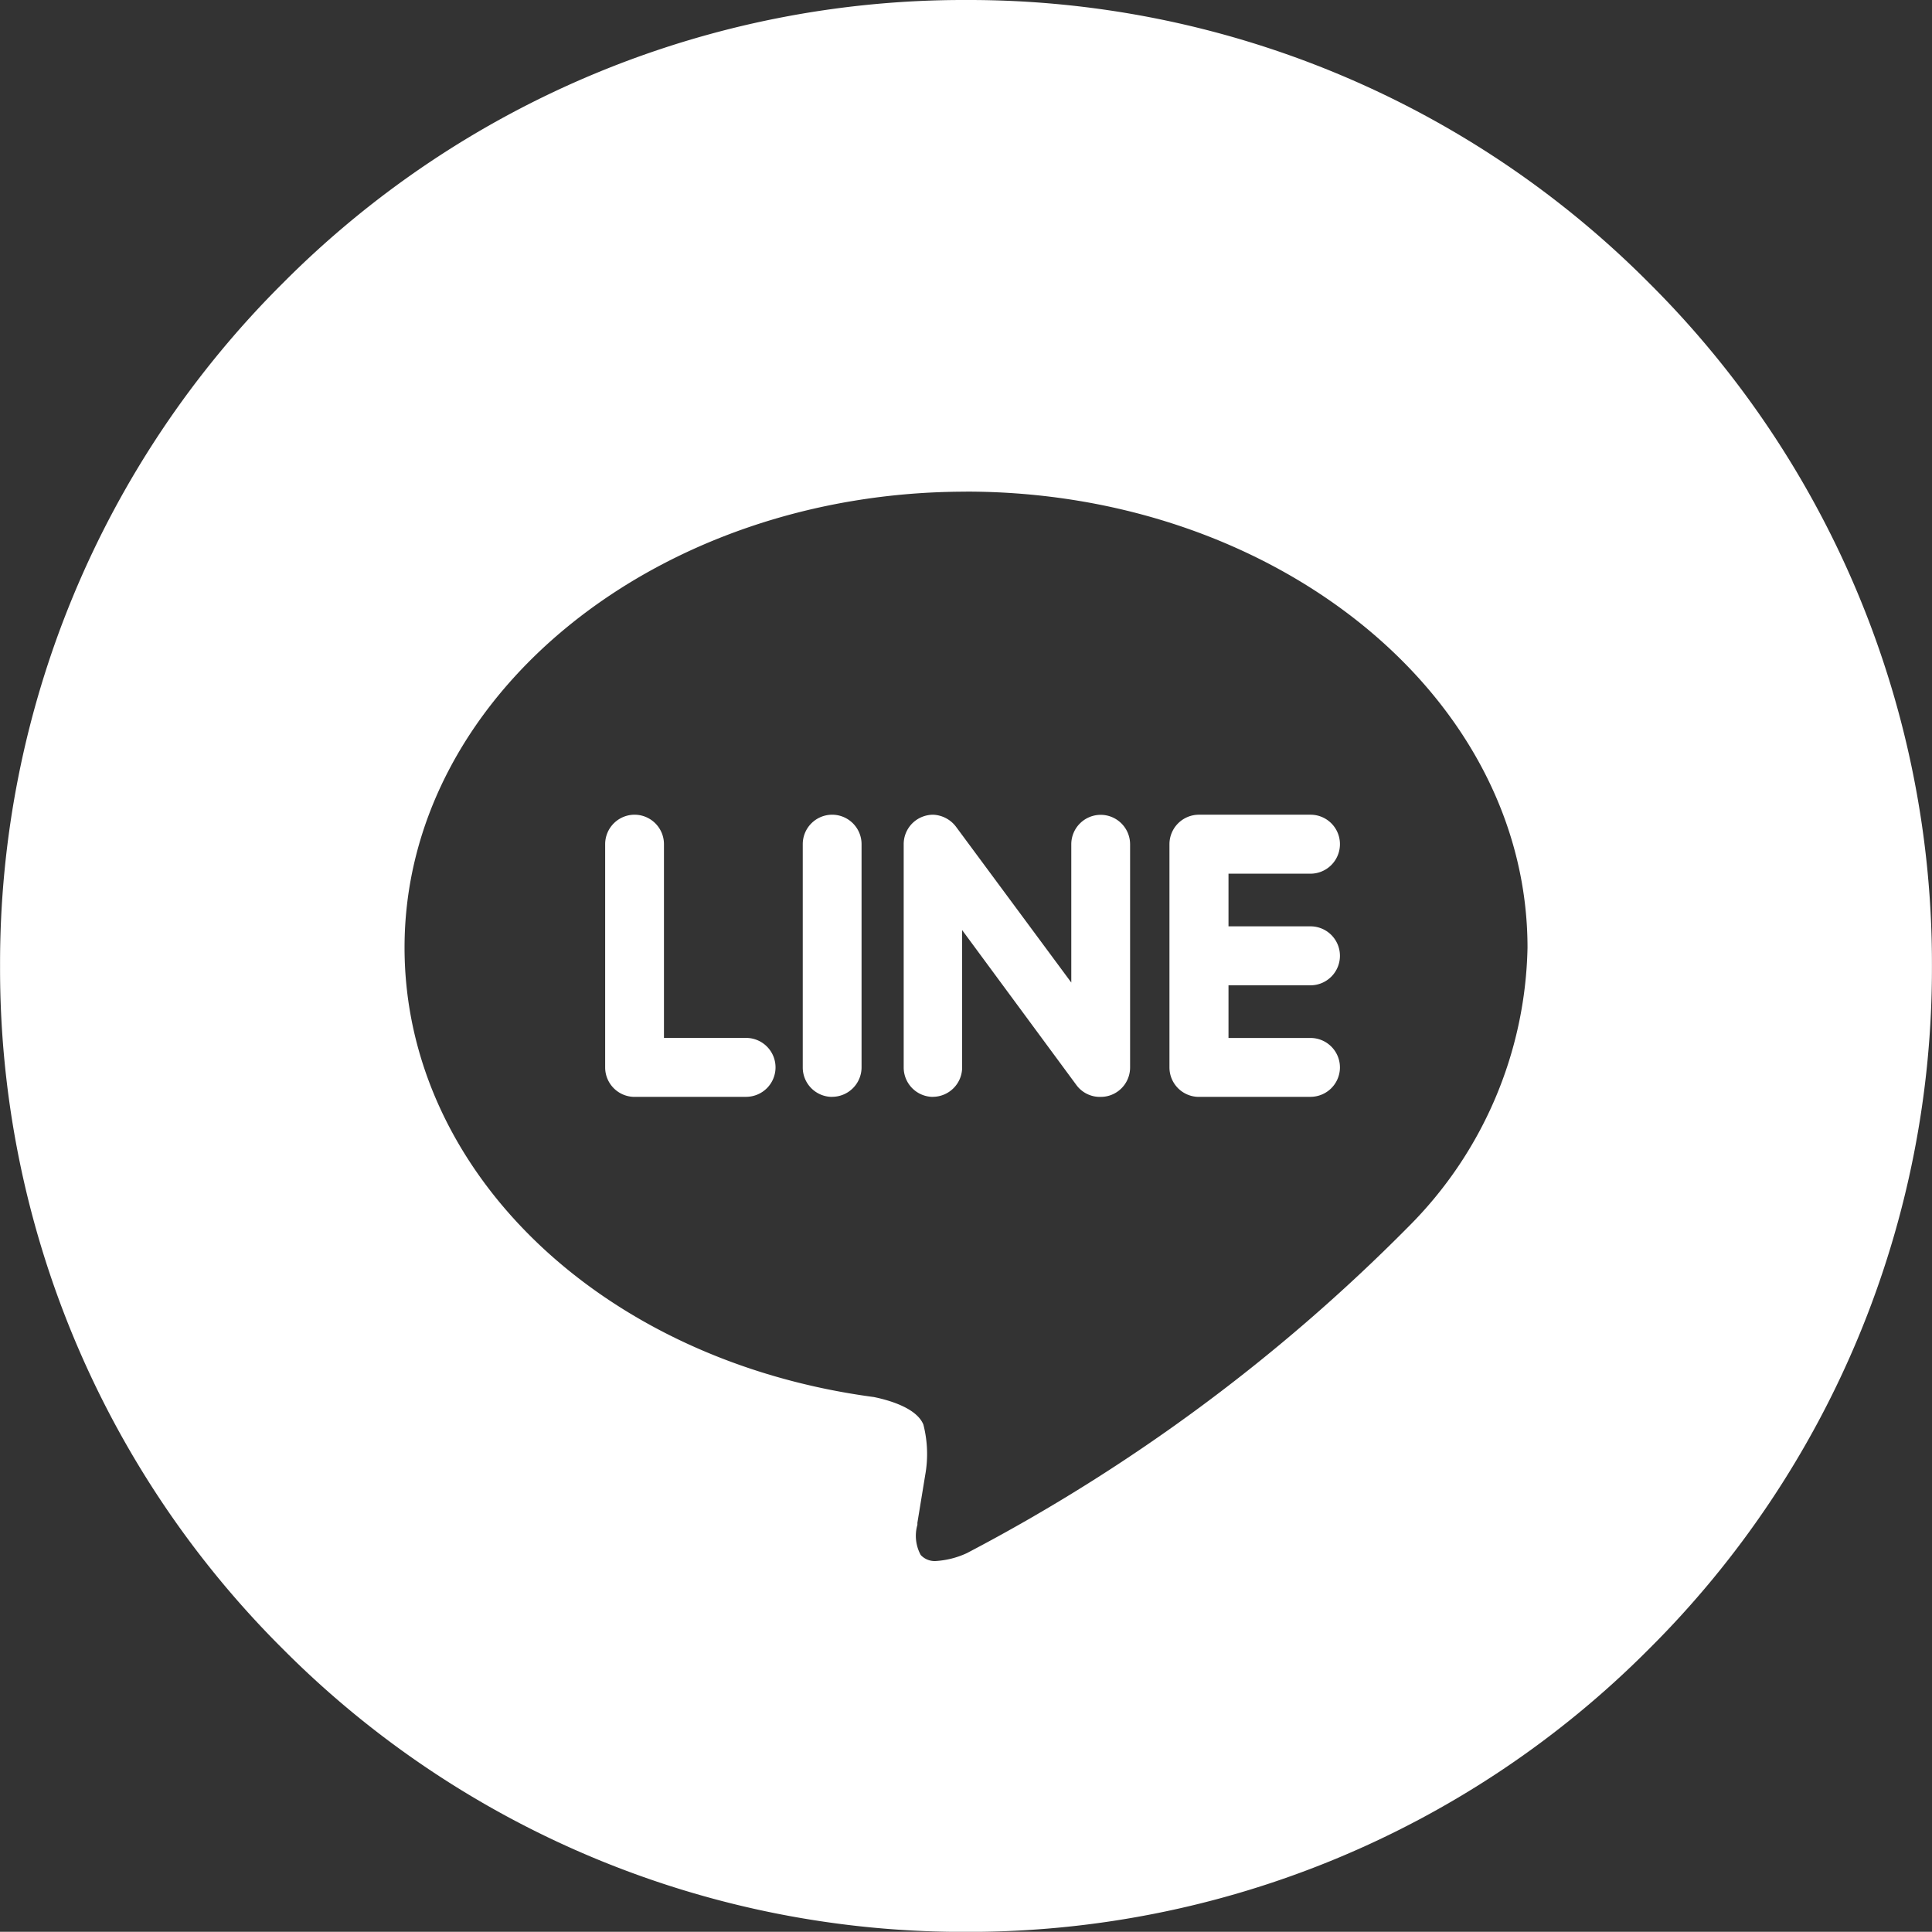
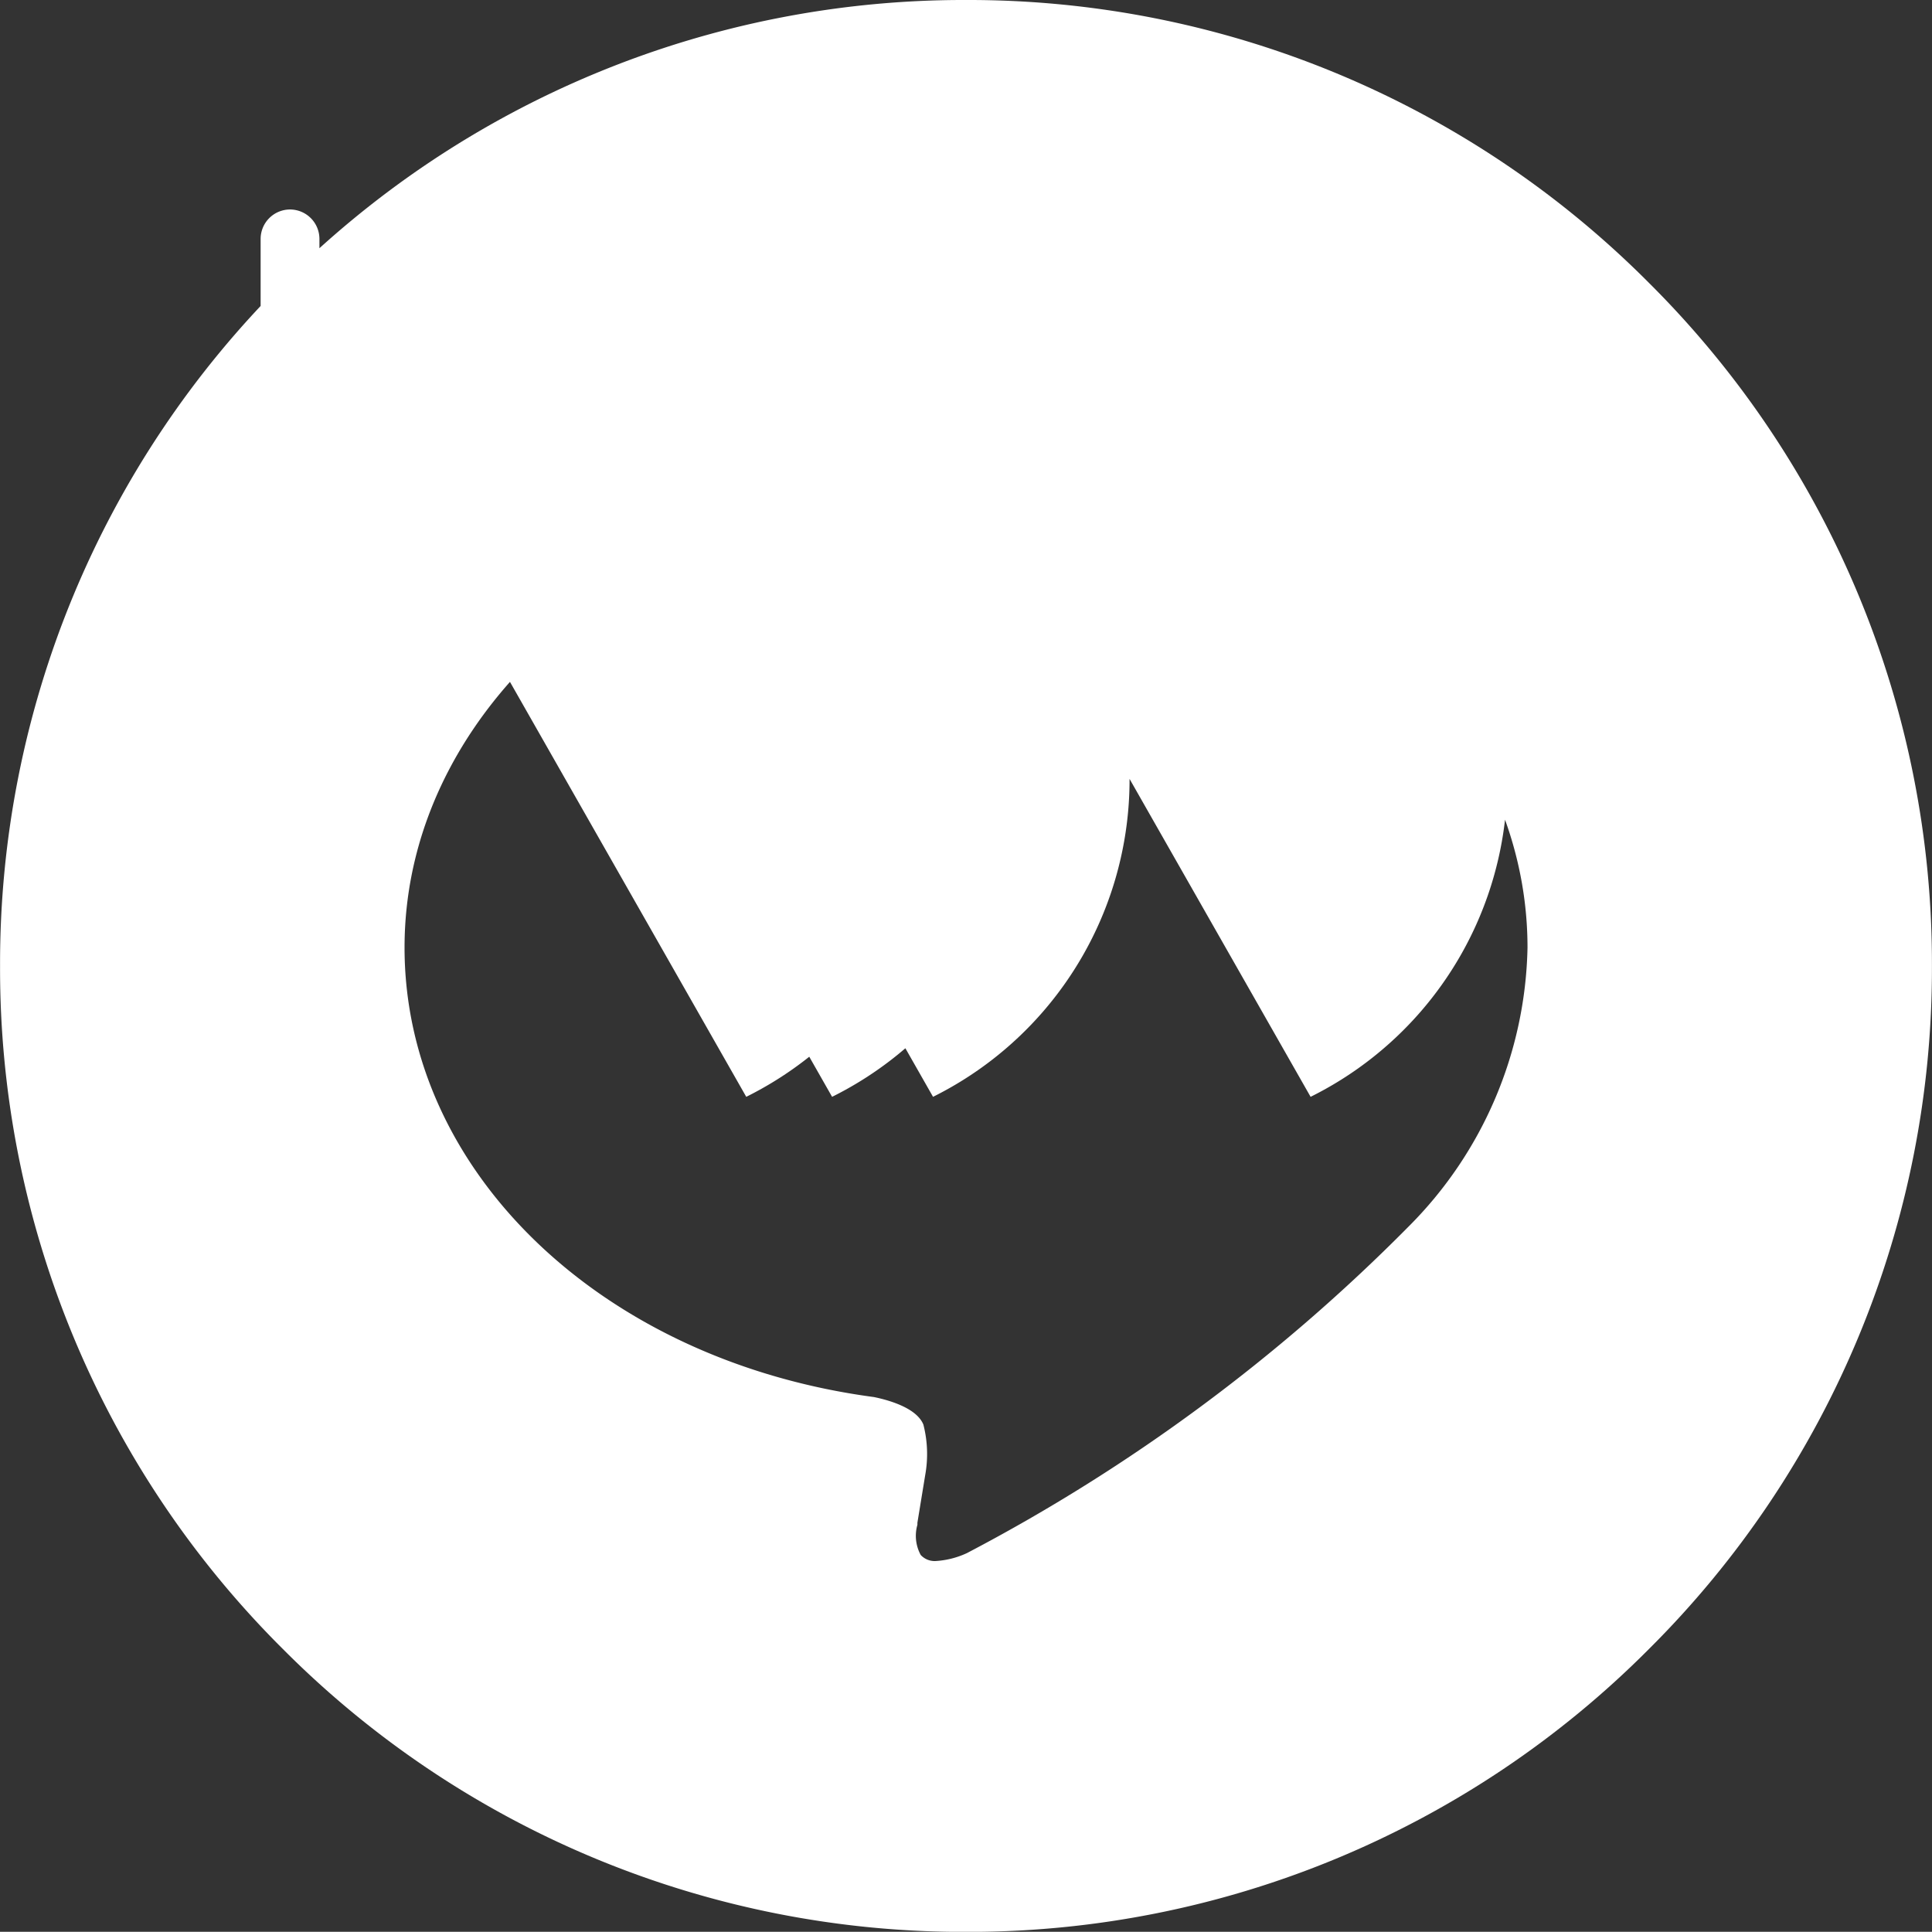
<svg xmlns="http://www.w3.org/2000/svg" width="32.002" height="31.999" viewBox="0 0 32.002 31.999">
  <rect x="0" y="0" width="32.002" height="31.999" fill="#333333" stroke="none" />
  <defs>
    <style>.a{fill:#fff;}</style>
  </defs>
-   <path class="a" d="M-9502-228.5a15.9,15.9,0,0,1-11.315-4.685A15.892,15.892,0,0,1-9518-244.5a15.892,15.892,0,0,1,4.687-11.313A15.9,15.9,0,0,1-9502-260.5a15.894,15.894,0,0,1,11.313,4.686A15.892,15.892,0,0,1-9486-244.5a15.892,15.892,0,0,1-4.687,11.314A15.9,15.9,0,0,1-9502-228.5Zm0-23.856c-5.127,0-9.3,3.387-9.3,7.551,0,3.714,3.271,6.846,7.775,7.446.258.053.708.183.819.456a1.961,1.961,0,0,1,.03.838l-.129.788,0,.034a.662.662,0,0,0,.055.5.314.314,0,0,0,.251.1,1.43,1.43,0,0,0,.514-.131,29.622,29.622,0,0,0,7.313-5.406,6.715,6.715,0,0,0,1.973-4.625C-9492.7-248.97-9496.873-252.357-9502-252.357Zm5.707,10.025h-1.85a.488.488,0,0,1-.487-.487v-3.7a.489.489,0,0,1,.49-.487h1.849a.487.487,0,0,1,.485.487.489.489,0,0,1-.487.49h-1.359v.872h1.359a.488.488,0,0,1,.487.487.489.489,0,0,1-.487.49h-1.359v.872h1.359a.488.488,0,0,1,.487.487A.488.488,0,0,1-9496.292-242.332Zm-6.254,0a.487.487,0,0,1-.485-.487v-3.7a.486.486,0,0,1,.332-.461.5.5,0,0,1,.151-.026.5.5,0,0,1,.384.2l1.909,2.58v-2.291a.488.488,0,0,1,.487-.487.488.488,0,0,1,.487.487v3.7a.487.487,0,0,1-.335.461.488.488,0,0,1-.152.024.482.482,0,0,1-.4-.193l-1.895-2.57v2.279A.488.488,0,0,1-9502.546-242.332Zm-1.672,0a.487.487,0,0,1-.485-.487v-3.7a.488.488,0,0,1,.487-.487.488.488,0,0,1,.487.487v3.7A.489.489,0,0,1-9504.218-242.332Zm-1.422,0h-1.849a.488.488,0,0,1-.487-.487v-3.7a.488.488,0,0,1,.487-.487.488.488,0,0,1,.487.487v3.21h1.361a.488.488,0,0,1,.487.487A.488.488,0,0,1-9505.64-242.332Z" transform="translate(9518.001 260.5)" />
+   <path class="a" d="M-9502-228.5a15.9,15.9,0,0,1-11.315-4.685A15.892,15.892,0,0,1-9518-244.5a15.892,15.892,0,0,1,4.687-11.313A15.9,15.9,0,0,1-9502-260.5a15.894,15.894,0,0,1,11.313,4.686A15.892,15.892,0,0,1-9486-244.5a15.892,15.892,0,0,1-4.687,11.314A15.9,15.9,0,0,1-9502-228.5Zm0-23.856c-5.127,0-9.3,3.387-9.3,7.551,0,3.714,3.271,6.846,7.775,7.446.258.053.708.183.819.456a1.961,1.961,0,0,1,.03.838l-.129.788,0,.034a.662.662,0,0,0,.055.5.314.314,0,0,0,.251.1,1.43,1.43,0,0,0,.514-.131,29.622,29.622,0,0,0,7.313-5.406,6.715,6.715,0,0,0,1.973-4.625C-9492.7-248.97-9496.873-252.357-9502-252.357Zh-1.85a.488.488,0,0,1-.487-.487v-3.7a.489.489,0,0,1,.49-.487h1.849a.487.487,0,0,1,.485.487.489.489,0,0,1-.487.49h-1.359v.872h1.359a.488.488,0,0,1,.487.487.489.489,0,0,1-.487.49h-1.359v.872h1.359a.488.488,0,0,1,.487.487A.488.488,0,0,1-9496.292-242.332Zm-6.254,0a.487.487,0,0,1-.485-.487v-3.7a.486.486,0,0,1,.332-.461.5.5,0,0,1,.151-.026.5.5,0,0,1,.384.2l1.909,2.58v-2.291a.488.488,0,0,1,.487-.487.488.488,0,0,1,.487.487v3.7a.487.487,0,0,1-.335.461.488.488,0,0,1-.152.024.482.482,0,0,1-.4-.193l-1.895-2.57v2.279A.488.488,0,0,1-9502.546-242.332Zm-1.672,0a.487.487,0,0,1-.485-.487v-3.7a.488.488,0,0,1,.487-.487.488.488,0,0,1,.487.487v3.7A.489.489,0,0,1-9504.218-242.332Zm-1.422,0h-1.849a.488.488,0,0,1-.487-.487v-3.7a.488.488,0,0,1,.487-.487.488.488,0,0,1,.487.487v3.21h1.361a.488.488,0,0,1,.487.487A.488.488,0,0,1-9505.64-242.332Z" transform="translate(9518.001 260.5)" />
</svg>